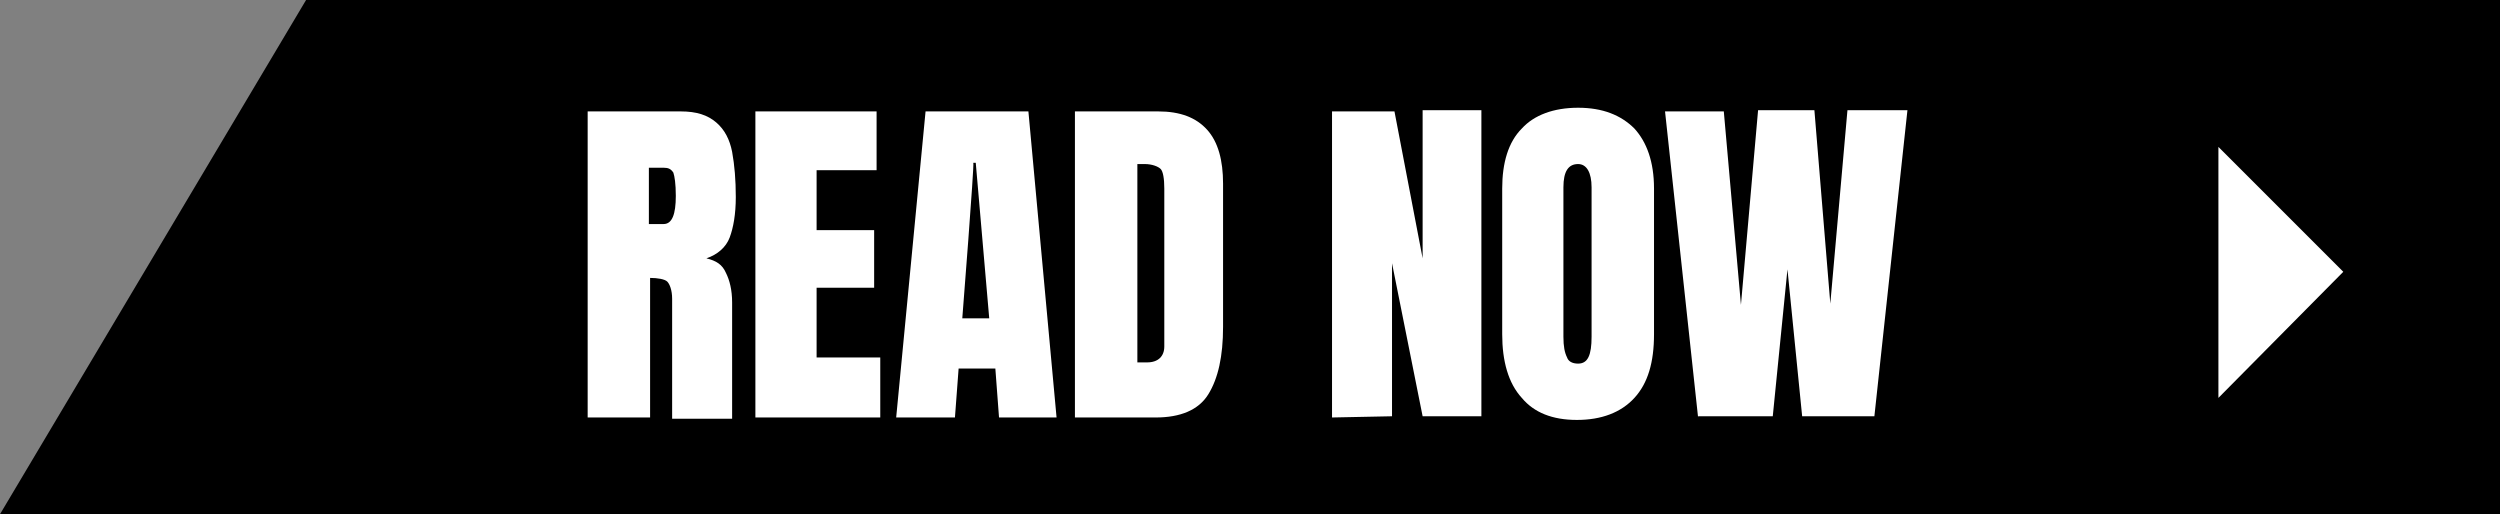
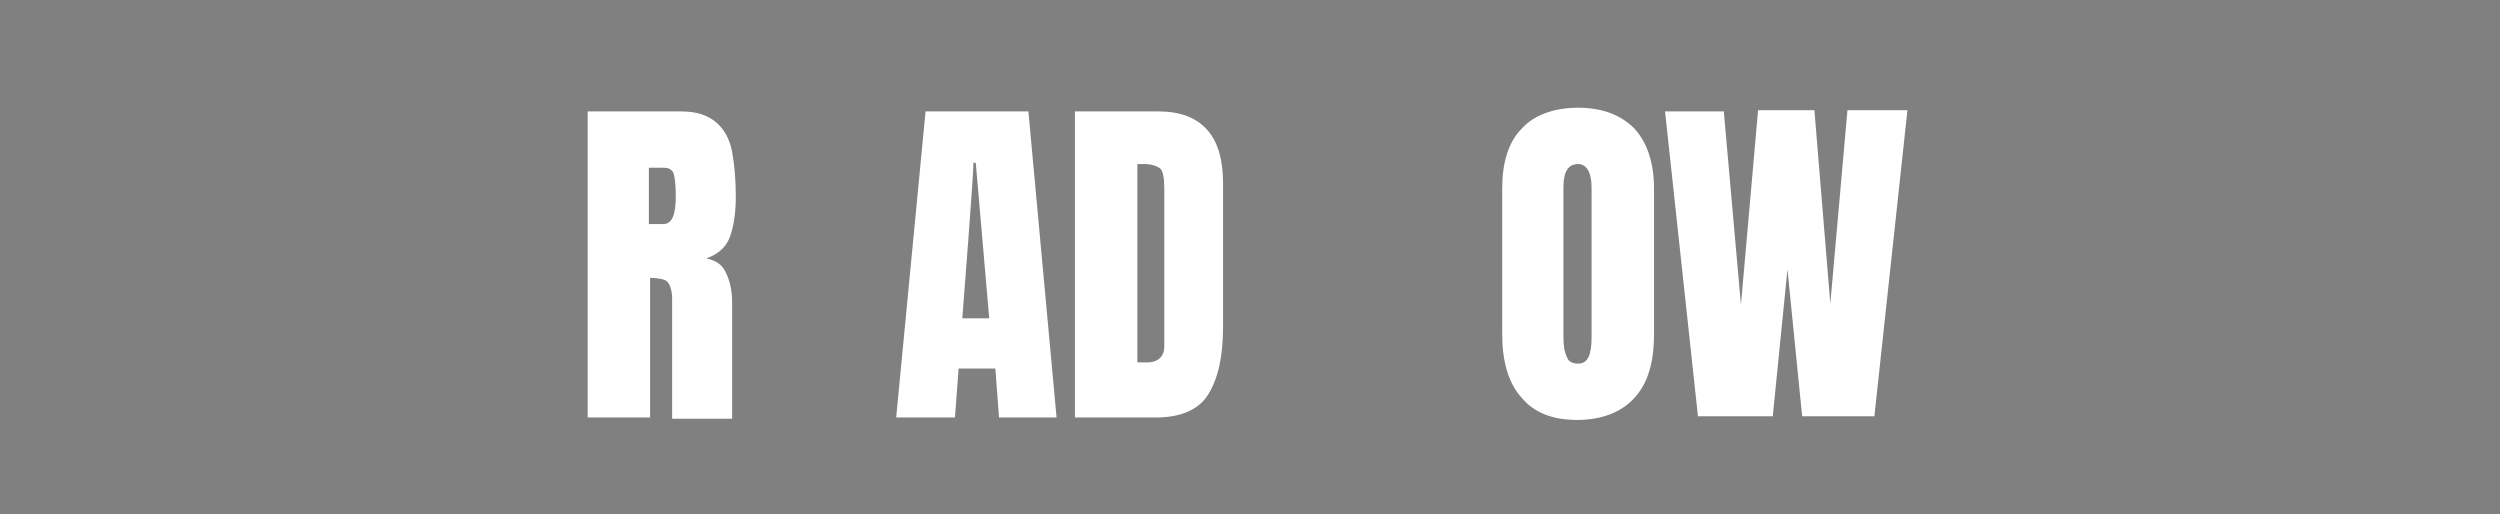
<svg xmlns="http://www.w3.org/2000/svg" version="1.1" id="_レイヤー_1" x="0px" y="0px" viewBox="0 0 204.2 42" style="enable-background:new 0 0 204.2 42;" xml:space="preserve">
  <rect x="0" y="0" width="204.2" height="42" fill="#808080" stroke="none" />
  <style type="text/css">
	.st0{fill:#FFFFFF;}
</style>
-   <polygon points="204.2,42 0,42 25,0 204.2,0 " />
  <path class="st0" d="M48,34.1v-25h7.6c1.3,0,2.2,0.3,2.9,0.9c0.7,0.6,1.1,1.4,1.3,2.4c0.2,1.1,0.3,2.3,0.3,3.7s-0.2,2.5-0.5,3.3  s-1,1.4-1.9,1.7c0.8,0.2,1.3,0.5,1.6,1.2c0.3,0.6,0.5,1.4,0.5,2.4v9.5h-4.9v-9.8c0-0.7-0.2-1.2-0.4-1.4s-0.8-0.3-1.4-0.3v11.4  C53,34.1,48,34.1,48,34.1z M53,18.3h1.2c0.7,0,1-0.8,1-2.3c0-1-0.1-1.6-0.2-1.9c-0.2-0.3-0.4-0.4-0.8-0.4H53L53,18.3L53,18.3z" />
-   <path class="st0" d="M61.7,34.1v-25h9.9v4.8h-4.9v4.9h4.7v4.7h-4.7v5.7h5.2v4.9L61.7,34.1L61.7,34.1z" />
  <path class="st0" d="M73.2,34.1l2.4-25h8.4l2.3,25h-4.7l-0.3-4h-3l-0.3,4H73.2z M78.6,26h2.2l-1.1-12.7h-0.2  C79.6,13.3,78.6,26,78.6,26z" />
  <path class="st0" d="M87.8,34.1v-25h6.8c1.8,0,3.1,0.5,4,1.5c0.9,1,1.3,2.5,1.3,4.4v11.7c0,2.4-0.4,4.2-1.2,5.5  c-0.8,1.3-2.3,1.9-4.3,1.9L87.8,34.1L87.8,34.1z M92.8,29.6h0.9c0.9,0,1.4-0.5,1.4-1.3V15.4c0-0.8-0.1-1.4-0.3-1.6s-0.7-0.4-1.3-0.4  h-0.6V29.6z" />
-   <path class="st0" d="M108.8,34.1v-25h5.1l2.3,12V9h4.8v25h-4.8l-2.5-12.5v12.5L108.8,34.1L108.8,34.1z" />
  <path class="st0" d="M128.8,34.3c-2,0-3.5-0.6-4.5-1.8c-1.1-1.2-1.6-3-1.6-5.2V15.4c0-2.1,0.5-3.8,1.6-4.9c1-1.1,2.6-1.7,4.6-1.7  s3.5,0.6,4.6,1.7c1,1.1,1.6,2.7,1.6,4.9v11.9c0,2.3-0.5,4-1.6,5.2S130.8,34.3,128.8,34.3L128.8,34.3z M128.9,29.7  c0.8,0,1.1-0.7,1.1-2.2V15.3c0-1.2-0.4-1.9-1.1-1.9c-0.8,0-1.2,0.6-1.2,1.9v12.2c0,0.8,0.1,1.3,0.3,1.7  C128.1,29.5,128.4,29.7,128.9,29.7z" />
  <path class="st0" d="M138.7,34.1l-2.7-25h4.8l1.4,15.8L143.6,9h4.6l1.3,15.8L150.9,9h4.9l-2.7,25h-5.9l-1.2-12l-1.2,12H138.7z" />
-   <polygon class="st0" points="181.2,32.5 181.2,12 191.4,22.2 " />
</svg>